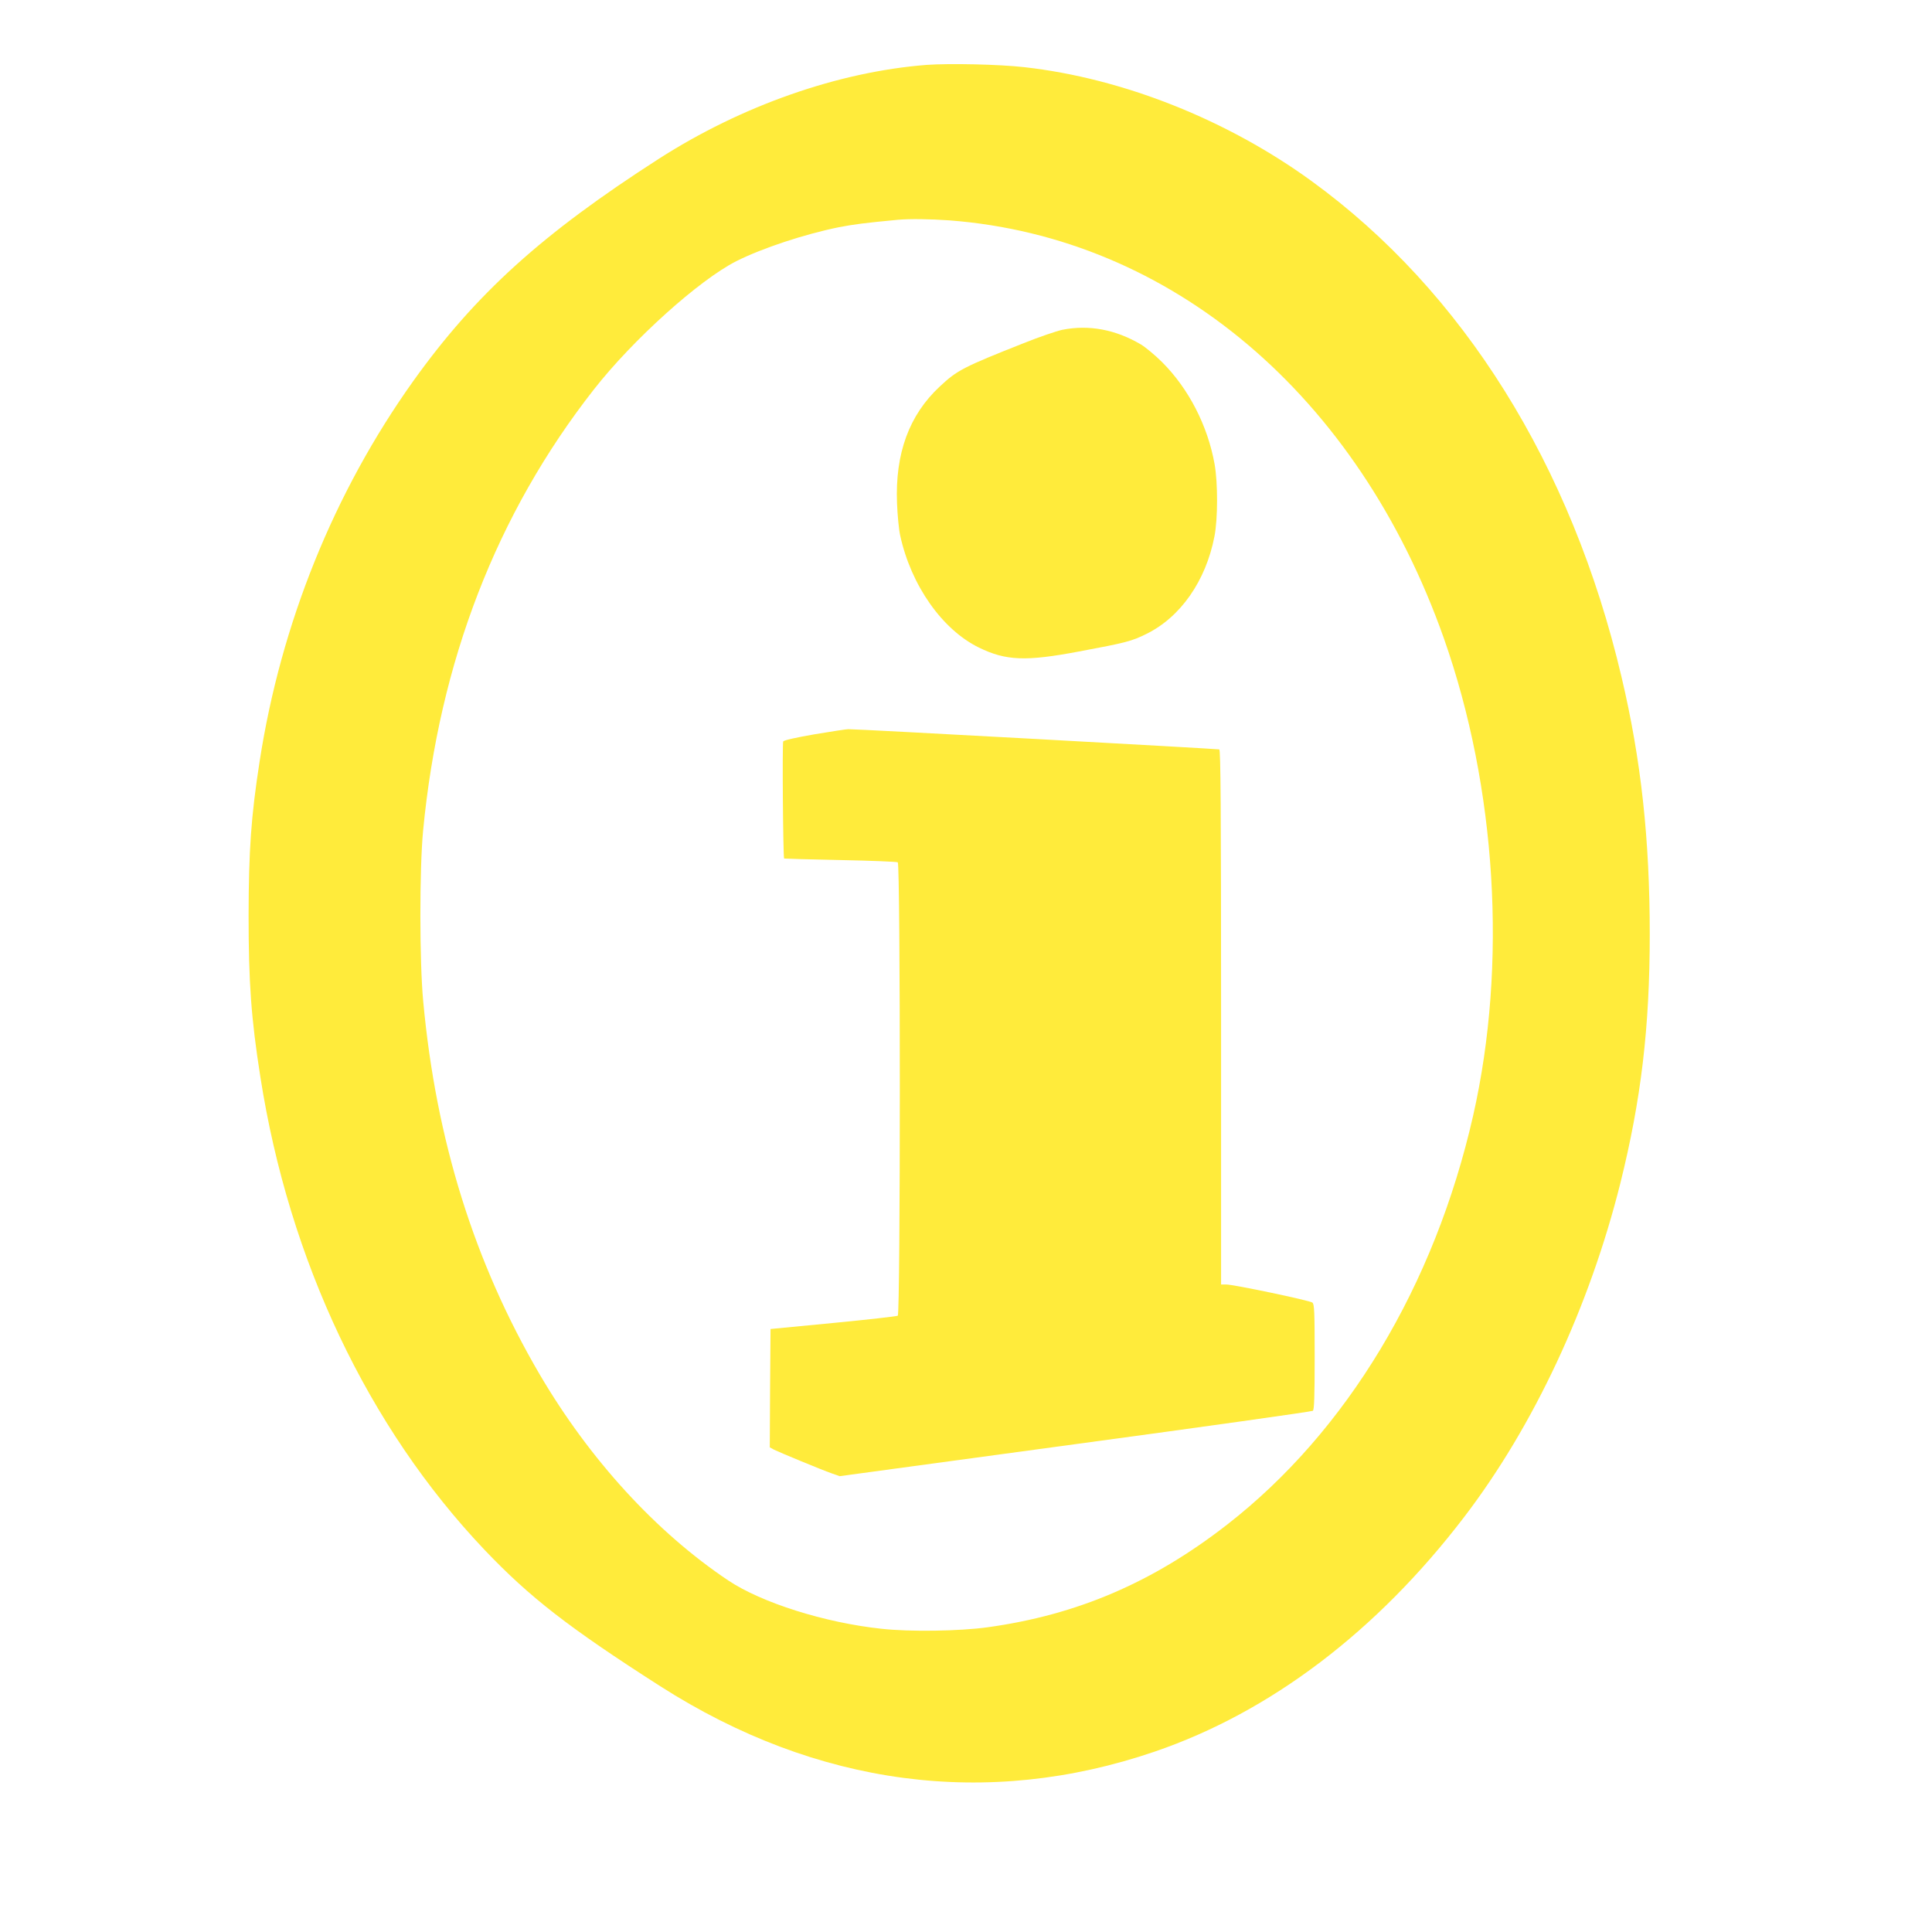
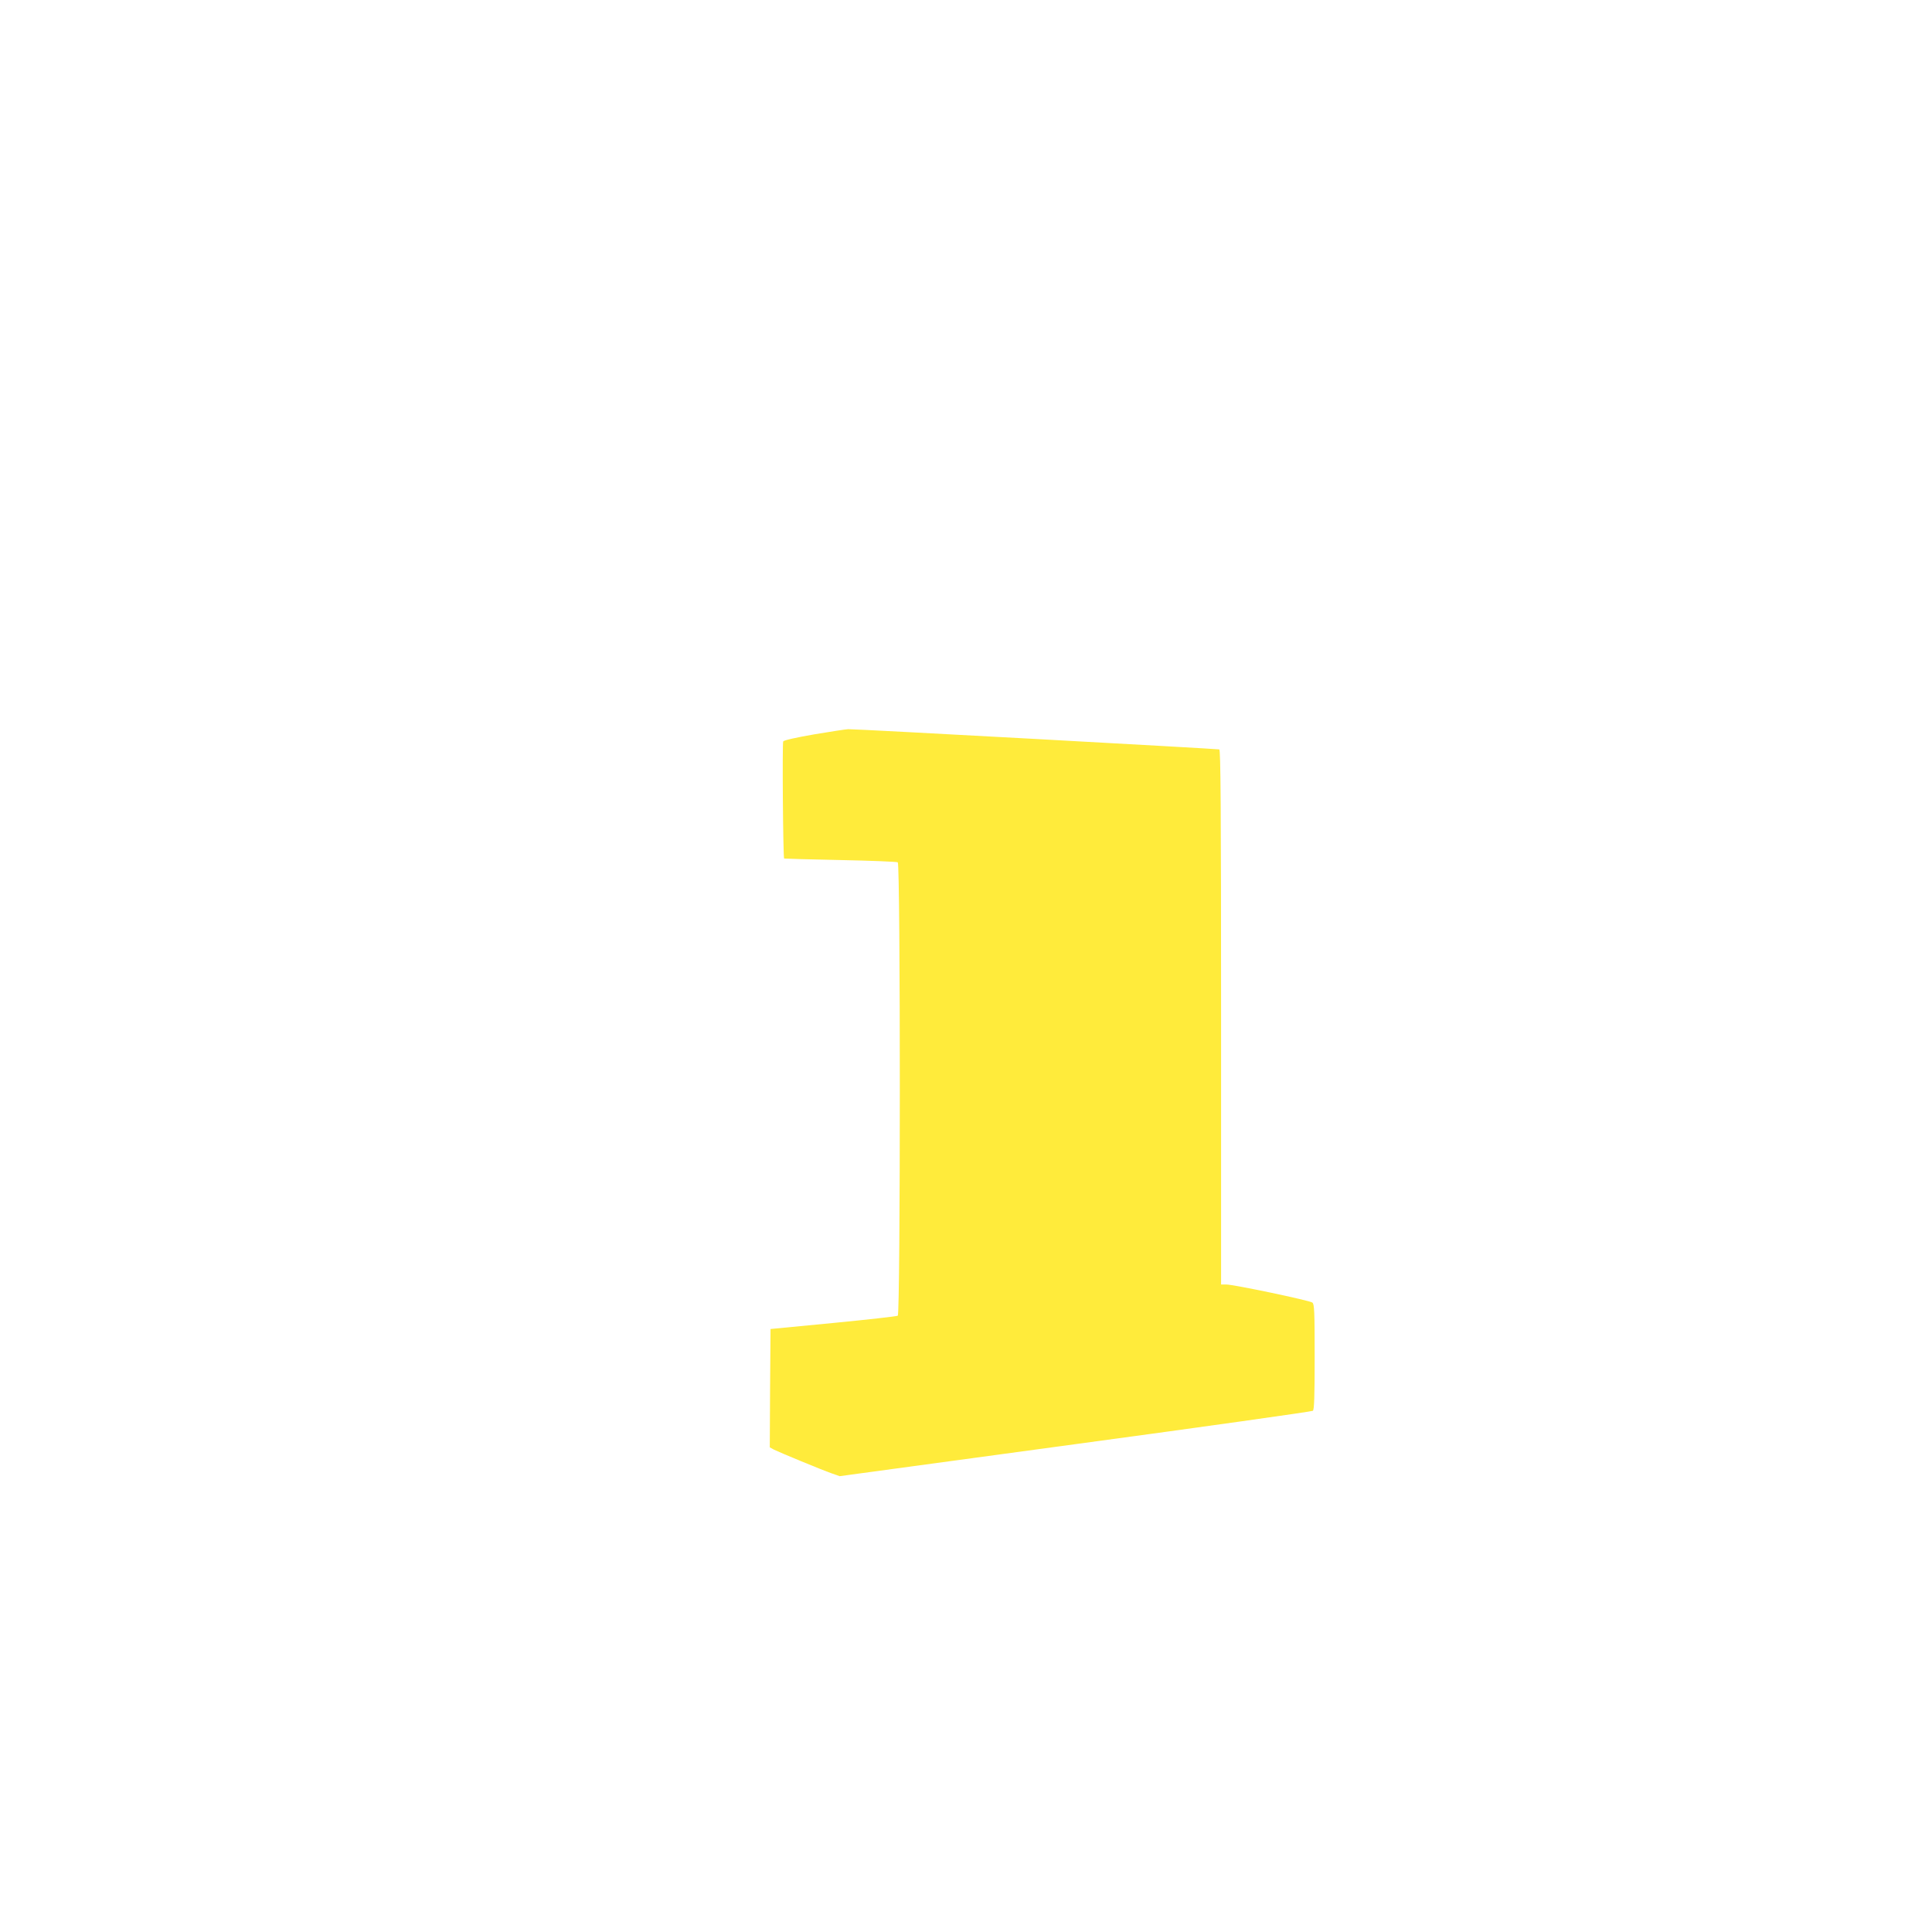
<svg xmlns="http://www.w3.org/2000/svg" version="1.0" width="1280pt" height="1280pt" viewBox="0 0 1280 1280" preserveAspectRatio="xMidYMid meet">
  <g transform="translate(0,1280) scale(0.1,-0.1)" fill="#ffeb3b" stroke="none">
-     <path d="M6138 12370 c-586 -46 -1224 -270 -1773 -622 -775 -498 -1214 -895 -1628 -1474 -524 -735 -876 -1605 -1017 -2519 -57 -367 -72 -588 -73 -1020 0 -445 17 -683 78 -1070 190 -1217 714 -2321 1485 -3133 300 -315 557 -515 1165 -904 1036 -662 2166 -812 3275 -433 767 262 1473 798 2051 1555 460 602 829 1391 1034 2210 138 554 195 1034 195 1650 0 630 -57 1156 -187 1705 -330 1403 -1050 2556 -2053 3285 -560 407 -1251 682 -1904 755 -167 19 -496 26 -648 15z m152 -1030 c1470 -112 2707 -1158 3276 -2769 349 -990 421 -2161 194 -3162 -256 -1128 -837 -2093 -1630 -2710 -492 -383 -993 -598 -1586 -680 -187 -26 -516 -31 -704 -10 -375 40 -793 172 -1015 320 -478 320 -919 802 -1250 1366 -433 740 -686 1551 -771 2470 -25 264 -25 875 -1 1130 107 1120 487 2102 1131 2924 258 330 698 726 945 851 171 86 450 178 676 224 103 20 173 29 395 50 80 7 213 5 340 -4z" />
-     <path d="M7038 10615 c-37 -8 -153 -47 -257 -89 -399 -158 -440 -179 -555 -287 -203 -189 -296 -443 -283 -773 3 -77 12 -174 21 -214 72 -330 278 -623 521 -742 180 -88 311 -93 665 -26 311 58 348 68 445 116 226 111 394 351 451 646 23 117 23 355 1 479 -46 256 -172 500 -347 675 -47 47 -111 100 -143 119 -167 98 -343 131 -519 96z" />
    <path d="M5396 7935 c-121 -21 -202 -39 -207 -47 -7 -10 -1 -767 6 -776 1 -1 168 -6 371 -10 203 -4 375 -11 382 -15 18 -12 18 -2992 0 -3004 -7 -4 -200 -26 -428 -48 l-415 -40 -3 -392 -2 -392 27 -15 c39 -19 316 -134 382 -157 l54 -19 1561 212 c859 116 1567 216 1574 221 9 7 12 91 12 357 0 300 -2 349 -15 360 -17 14 -521 120 -572 120 l-33 0 0 1770 c0 1408 -3 1771 -12 1775 -14 4 -2418 136 -2458 134 -14 0 -115 -16 -224 -34z" />
  </g>
</svg>